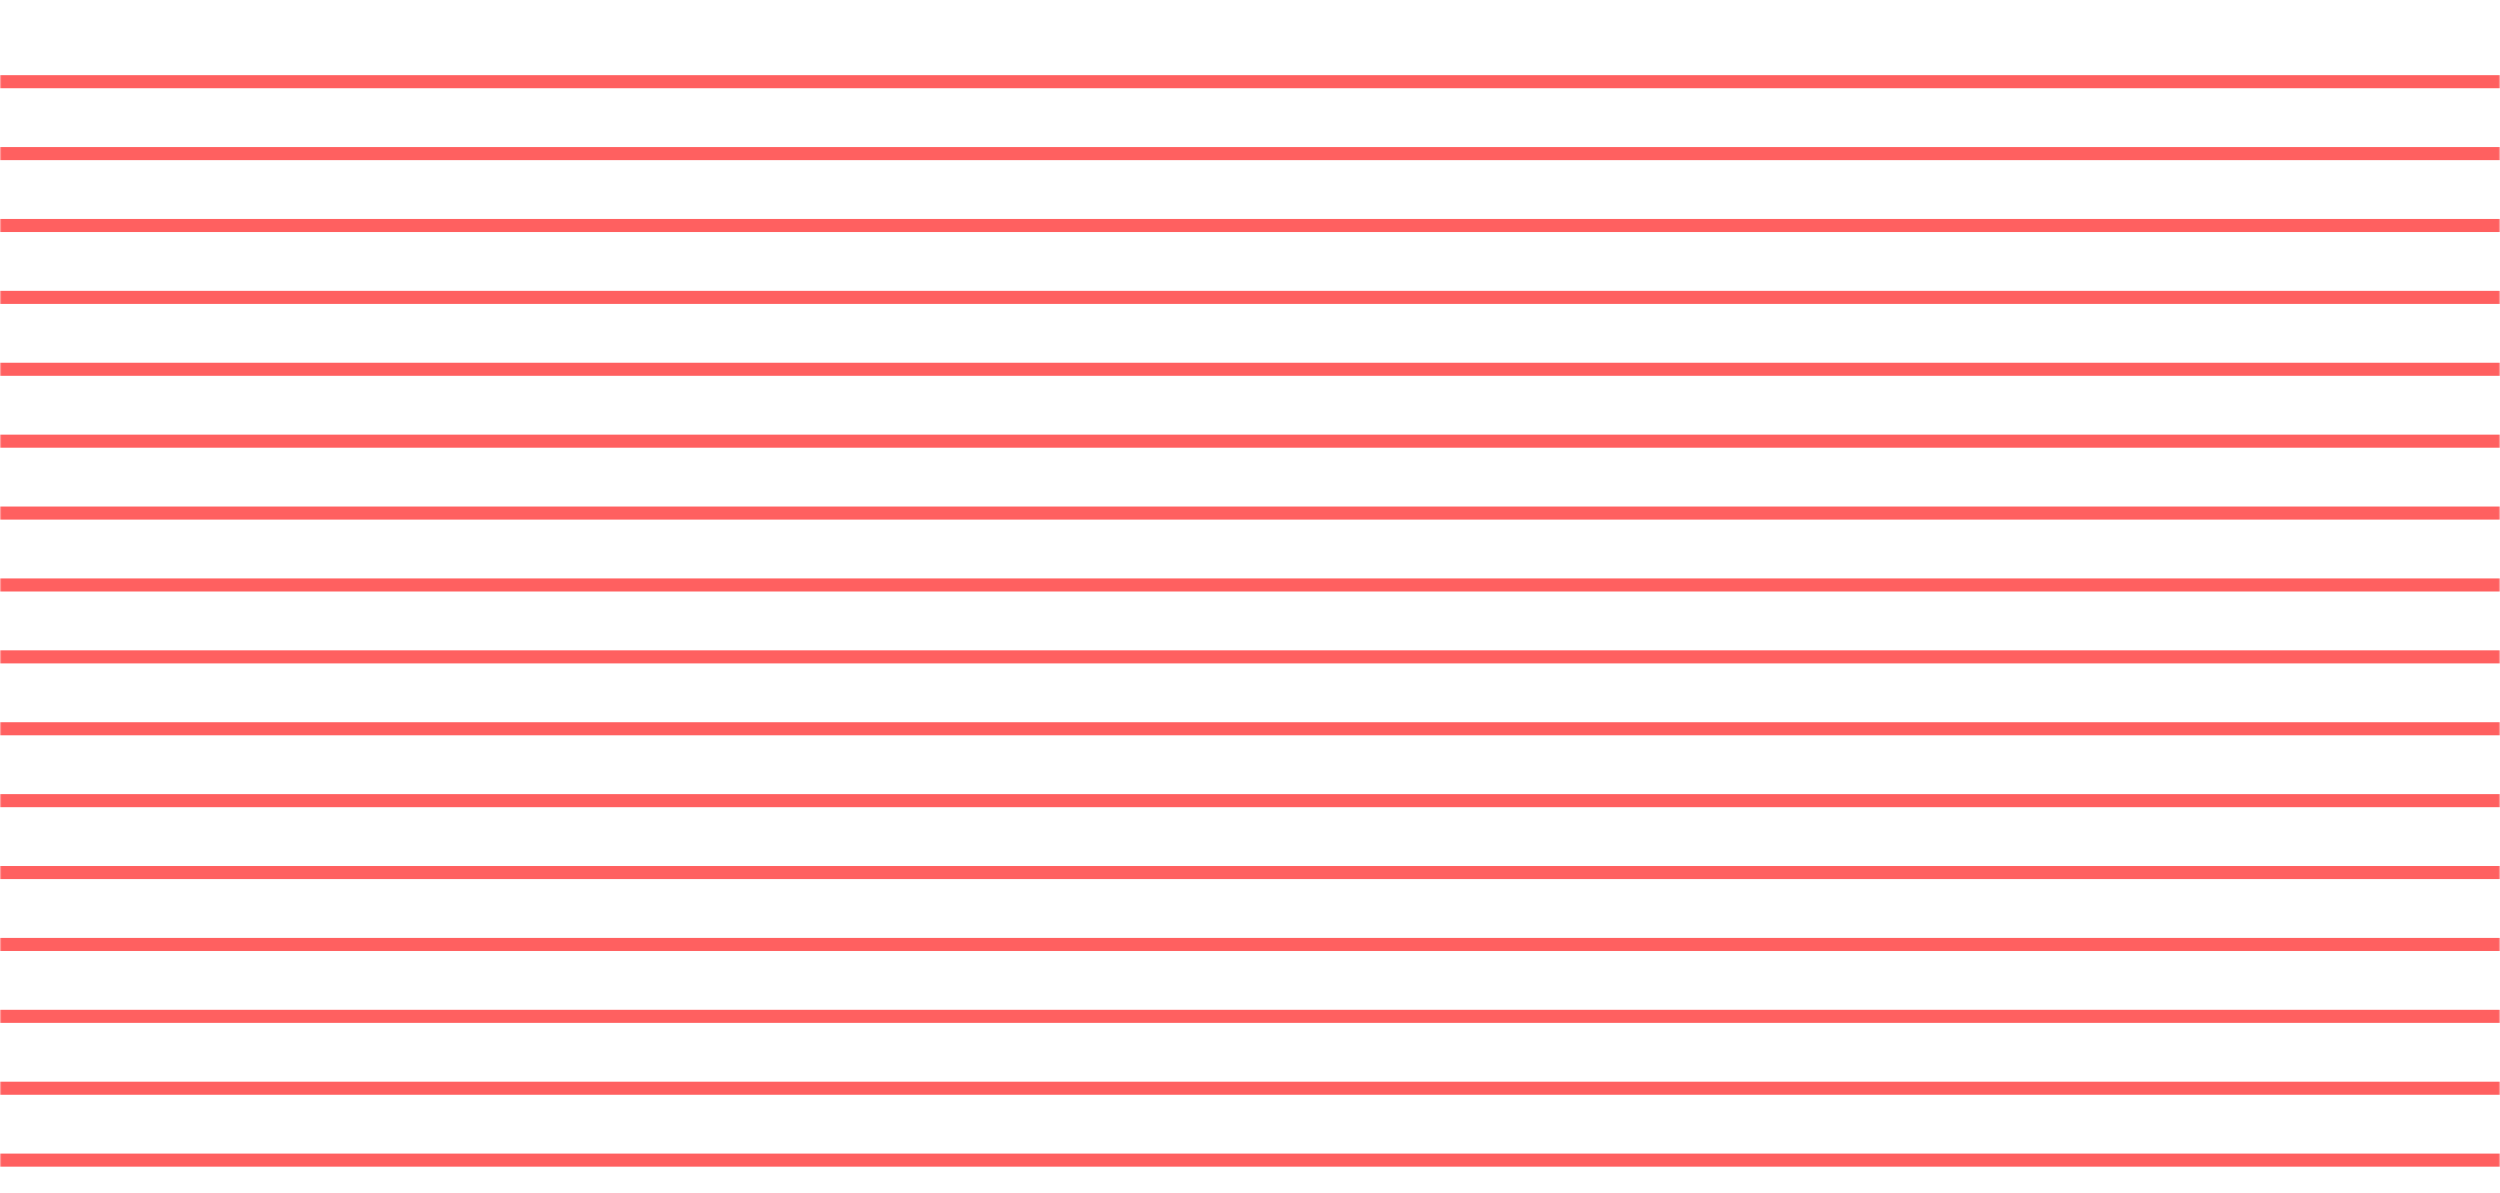
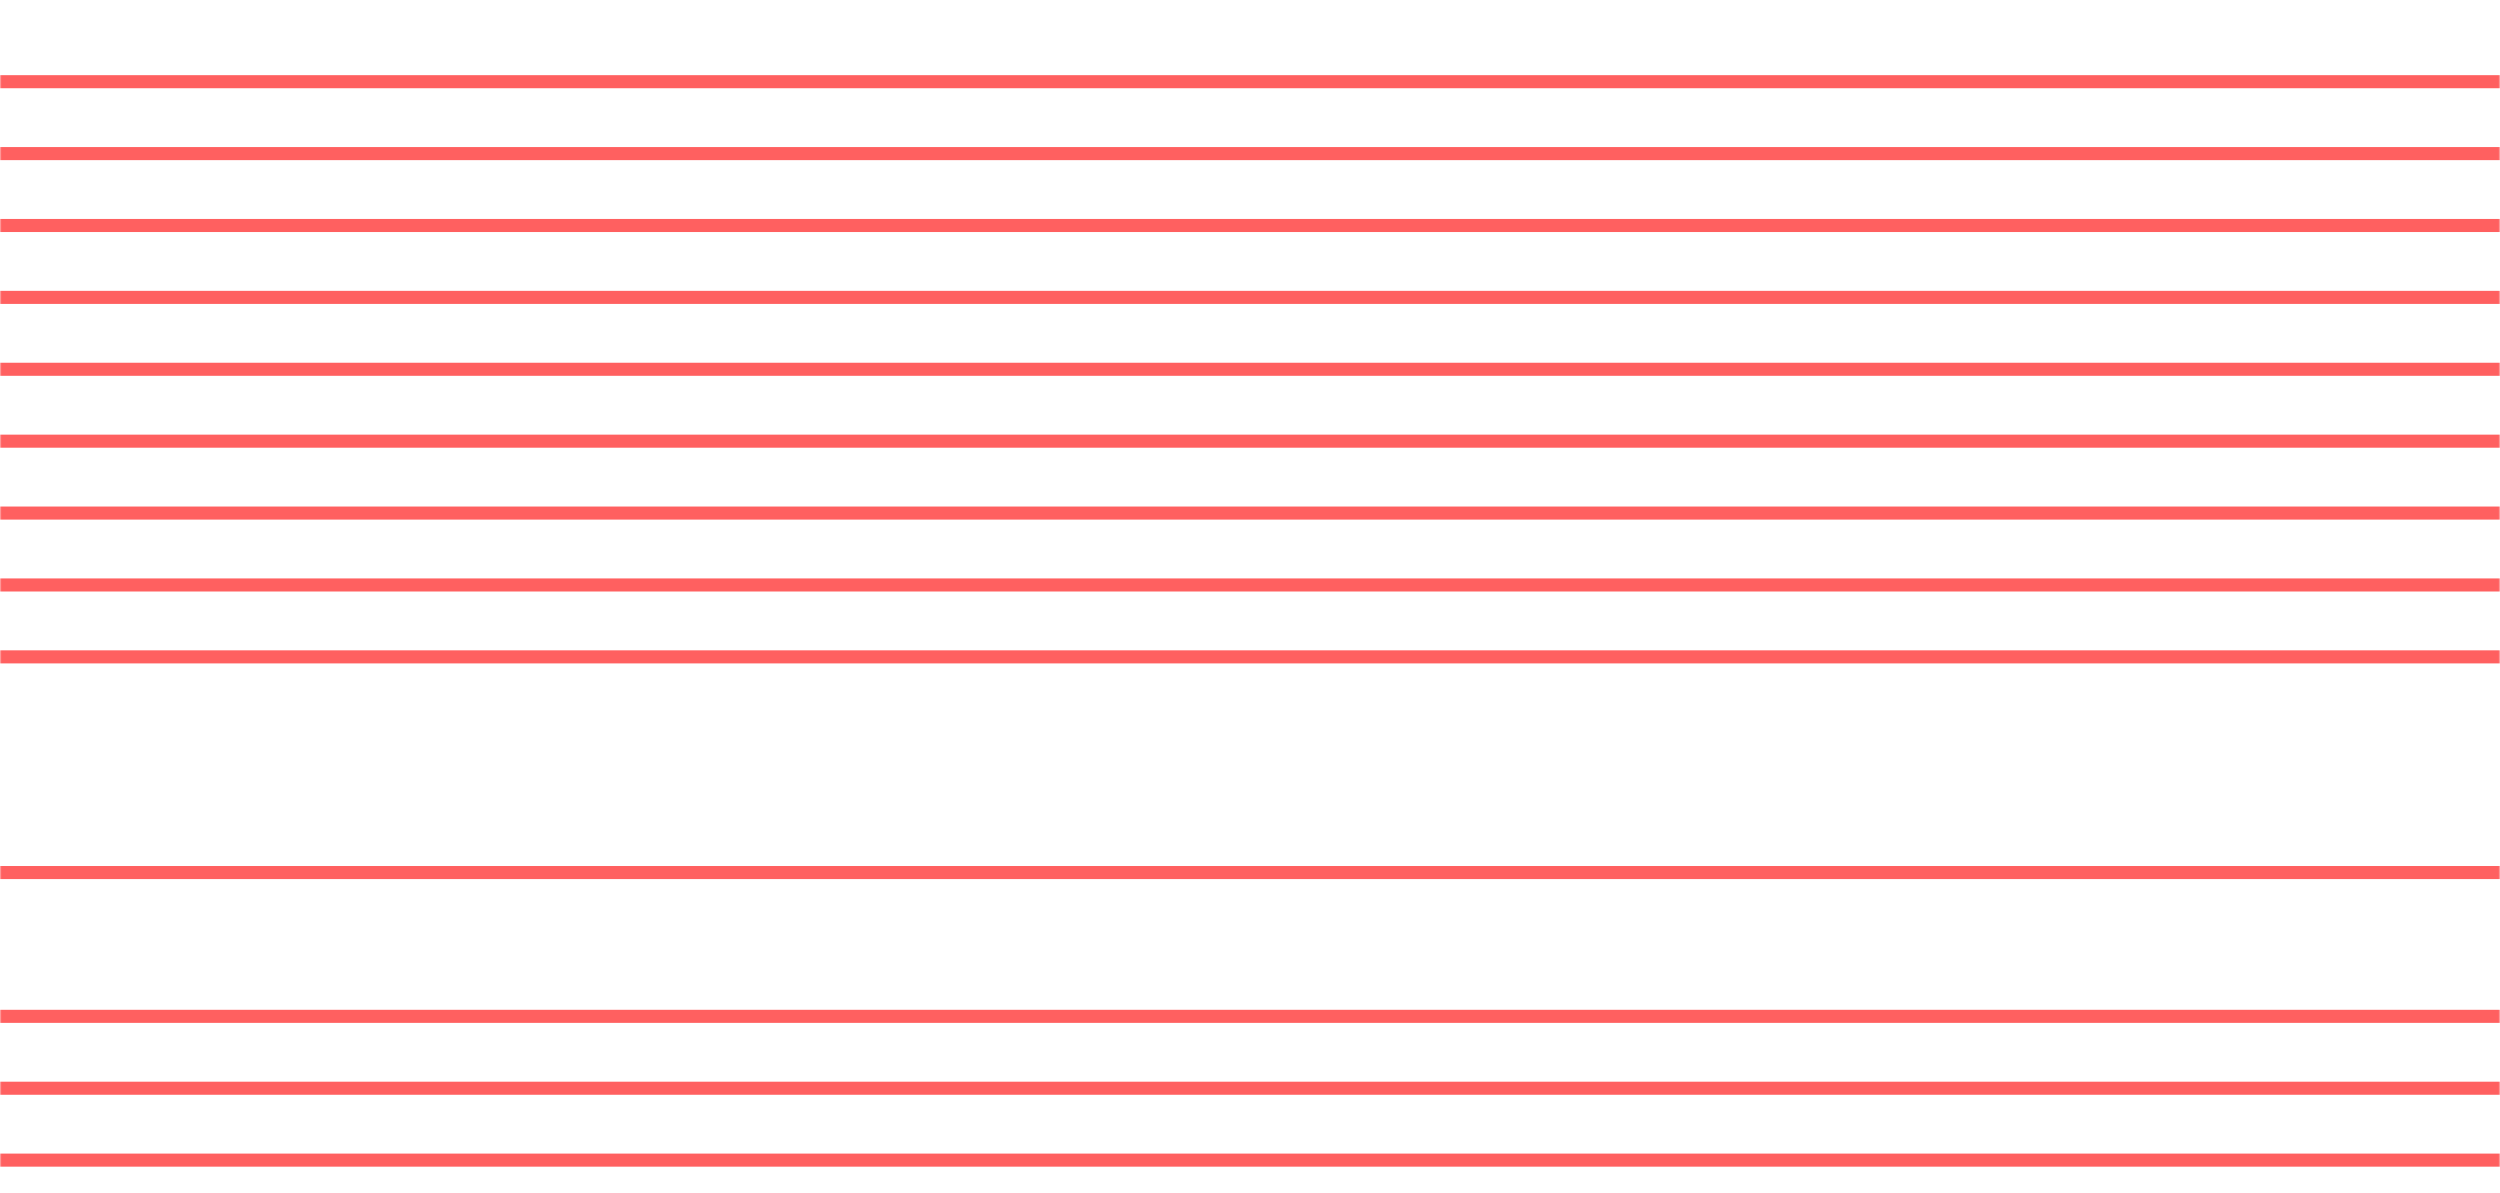
<svg xmlns="http://www.w3.org/2000/svg" xmlns:xlink="http://www.w3.org/1999/xlink" width="765px" height="365px" viewBox="0 0 765 365" version="1.1">
  <title>Group 19</title>
  <defs>
    <rect id="path-1" x="0" y="0" width="765" height="363.952" />
  </defs>
  <g id="Page-1" stroke="none" stroke-width="1" fill="none" fill-rule="evenodd">
    <g id="Startseite" transform="translate(-160, -2369)">
      <g id="Group-24" transform="translate(160, 2369.524)">
        <g id="Group-19" transform="translate(0, 0)">
          <mask id="mask-2" fill="white">
            <use xlink:href="#path-1" />
          </mask>
          <g id="Mask" />
          <g mask="url(#mask-2)" fill="#FF0000" fill-opacity="0.622">
            <g transform="translate(-26, 22.476)">
              <rect id="Rectangle" x="0" y="0" width="791" height="4" />
              <rect id="Rectangle-Copy-8" x="0" y="176" width="791" height="4" />
              <rect id="Rectangle-Copy-4" x="0" y="88" width="791" height="4" />
-               <rect id="Rectangle-Copy-9" x="0" y="264" width="791" height="4" />
              <rect id="Rectangle-Copy-2" x="0" y="44" width="791" height="4" />
-               <rect id="Rectangle-Copy-10" x="0" y="220" width="791" height="4" />
              <rect id="Rectangle-Copy-5" x="0" y="132" width="791" height="4" />
              <rect id="Rectangle-Copy-11" x="0" y="308" width="791" height="4" />
              <rect id="Rectangle-Copy" x="0" y="22" width="791" height="4" />
-               <rect id="Rectangle-Copy-12" x="0" y="198" width="791" height="4" />
              <rect id="Rectangle-Copy-6" x="0" y="110" width="791" height="4" />
              <rect id="Rectangle-Copy-13" x="0" y="286" width="791" height="4" />
              <rect id="Rectangle-Copy-3" x="0" y="66" width="791" height="4" />
              <rect id="Rectangle-Copy-14" x="0" y="242" width="791" height="4" />
              <rect id="Rectangle-Copy-7" x="0" y="154" width="791" height="4" />
              <rect id="Rectangle-Copy-15" x="0" y="330" width="791" height="4" />
            </g>
          </g>
        </g>
      </g>
    </g>
  </g>
</svg>